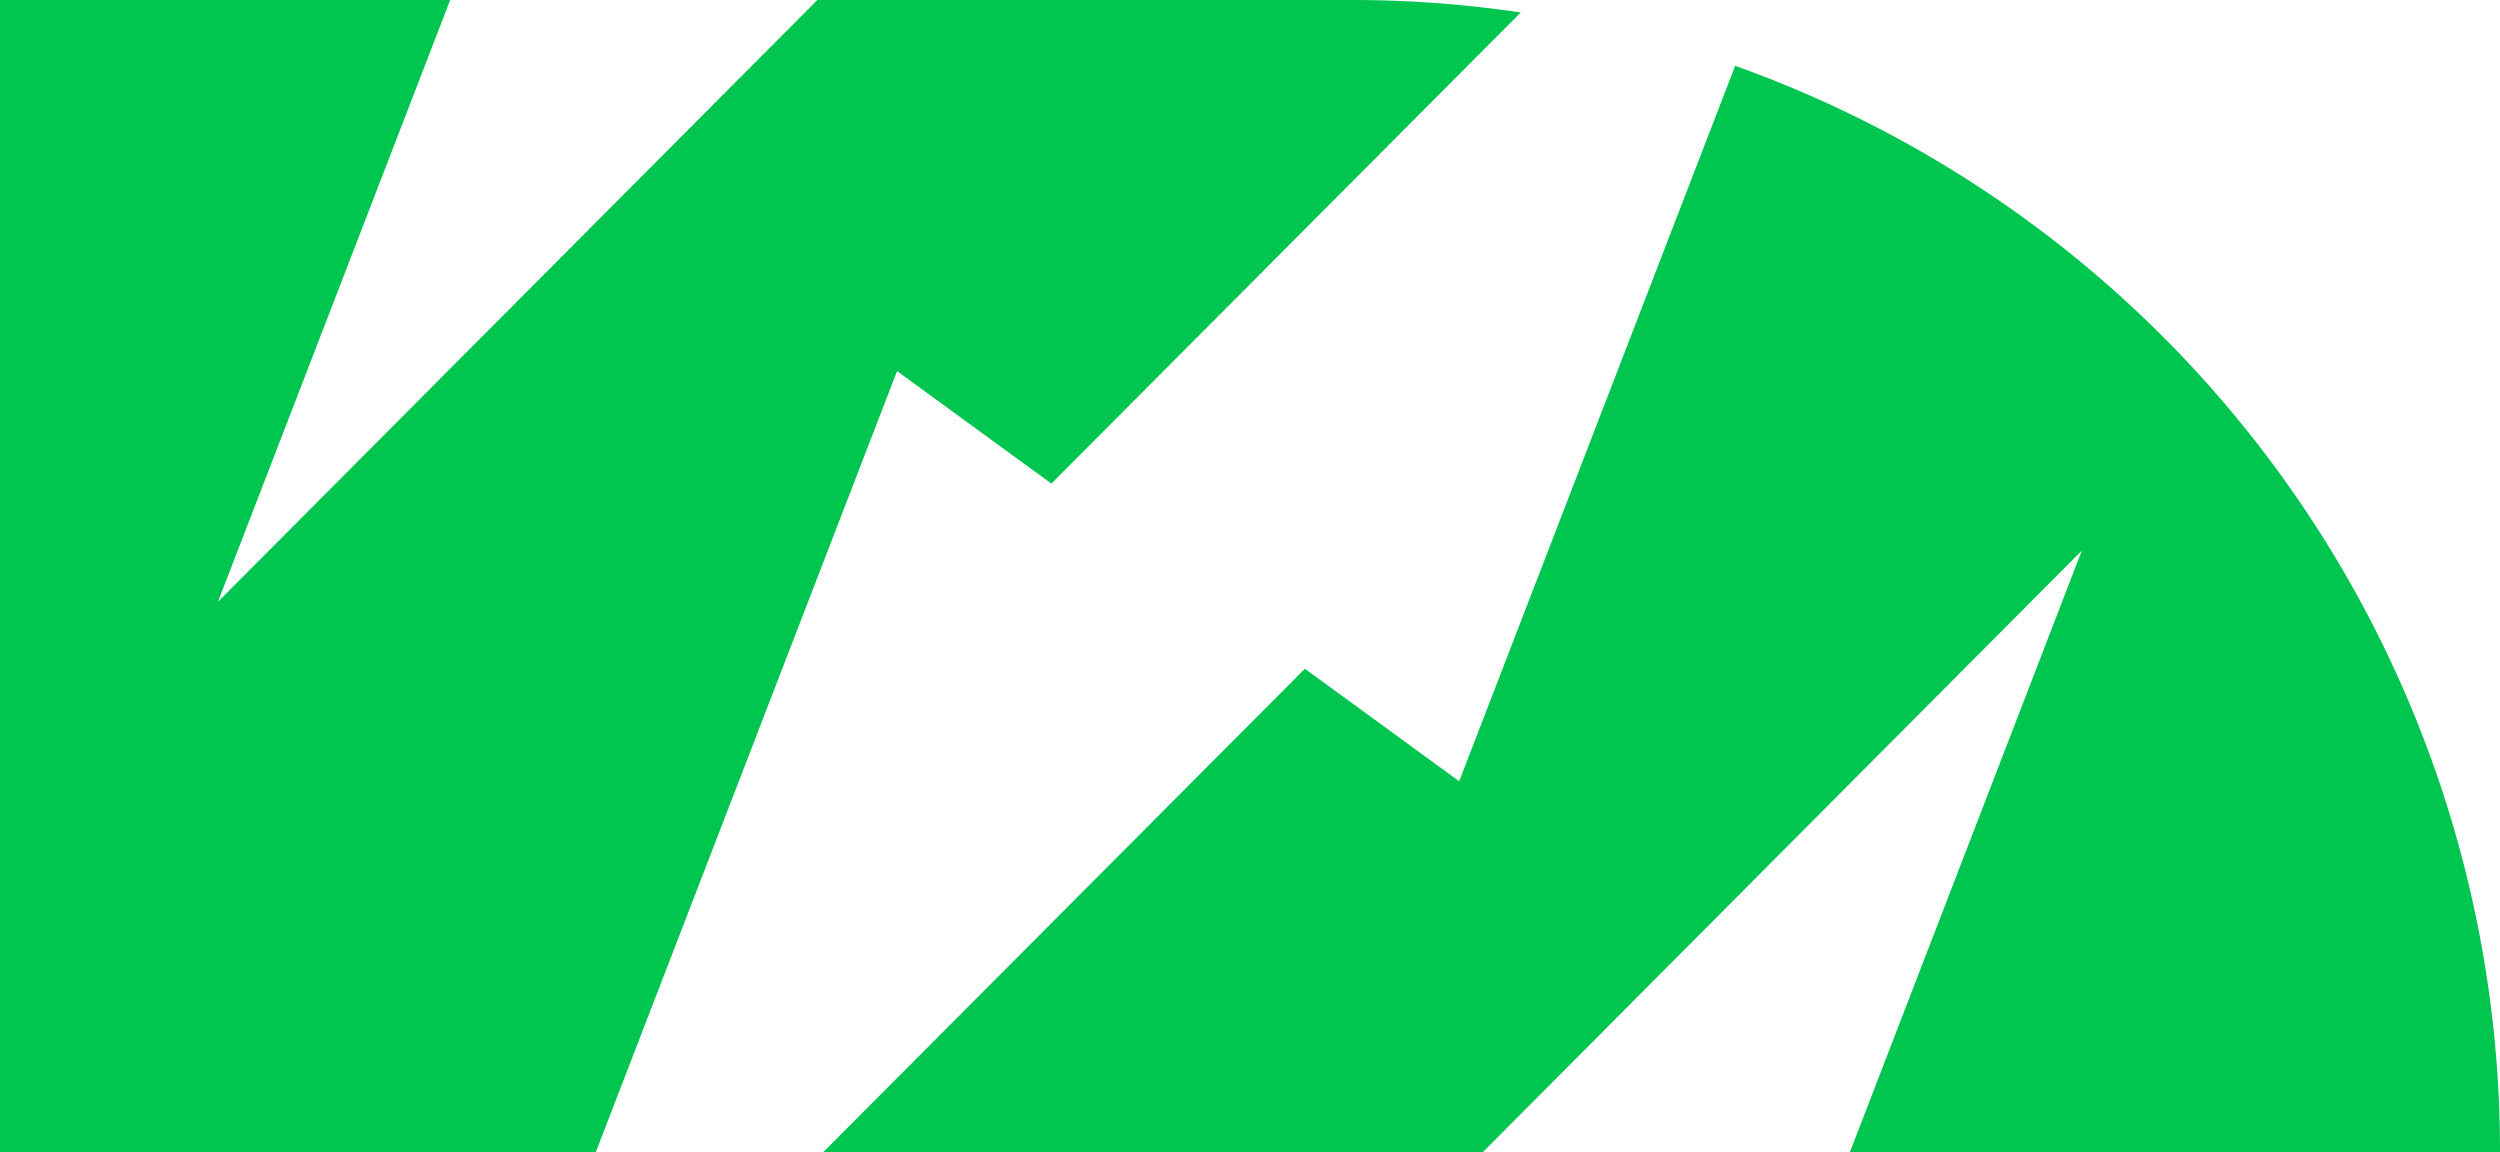
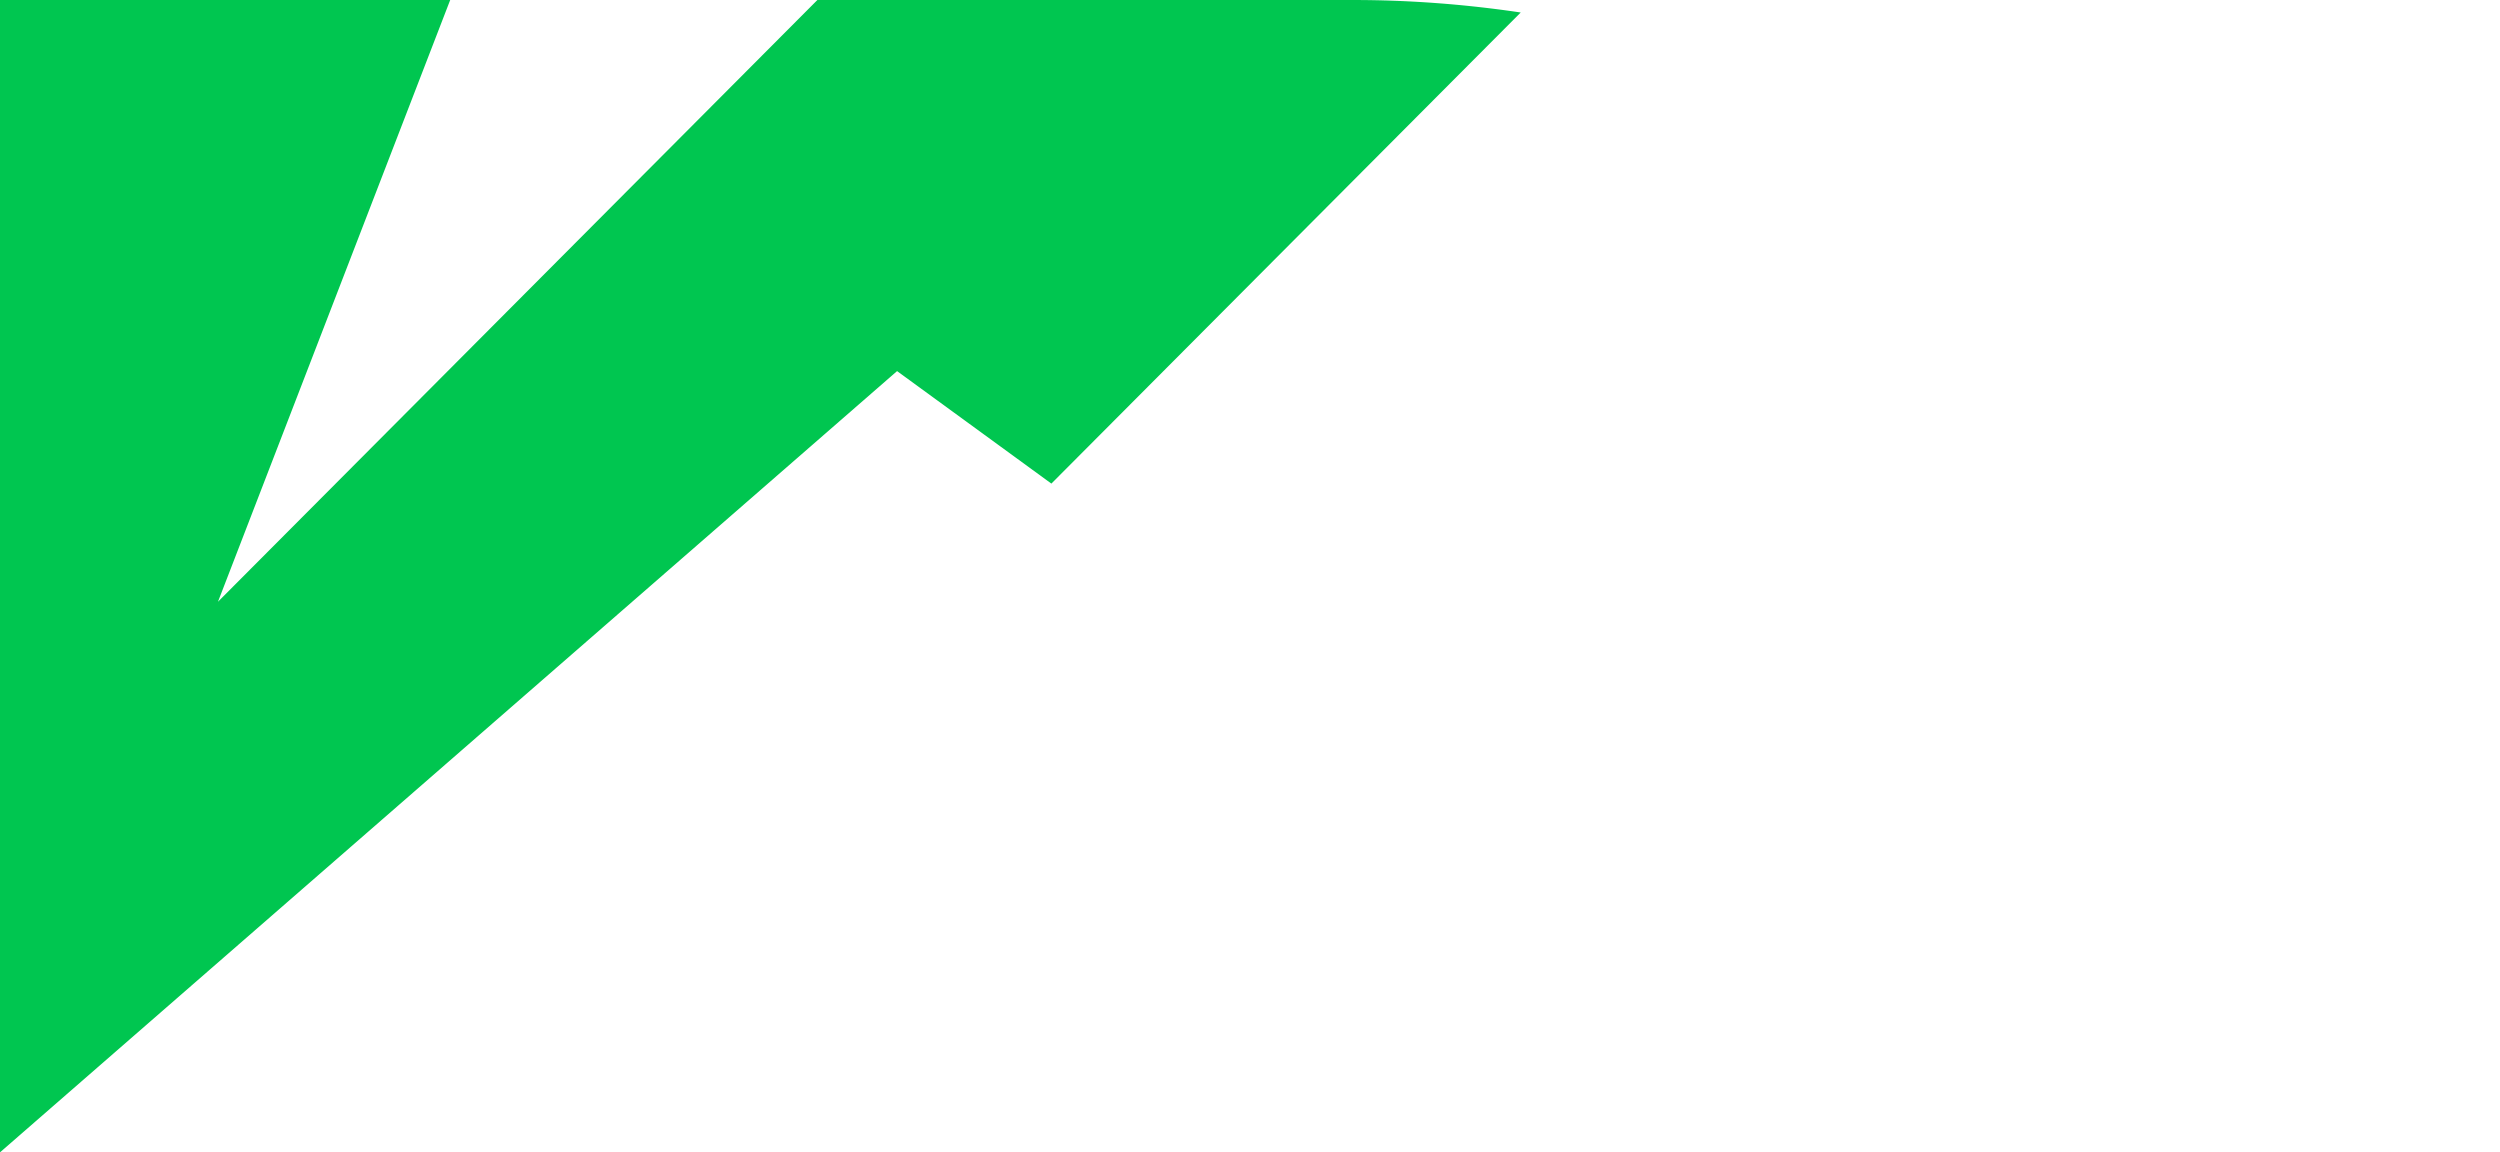
<svg xmlns="http://www.w3.org/2000/svg" id="Layer_1" data-name="Layer 1" viewBox="0 0 128 59">
  <defs>
    <style>.cls-1{fill:#00c650;}</style>
  </defs>
-   <path class="cls-1" d="M74.71,40l-7.9-5.76L42.14,59H75.91l30.68-30.81L94.71,59H128A59,59,0,0,0,88.84,3.37Z" />
-   <path class="cls-1" d="M45.93,19l7.9,5.76L77.86.64A58.4,58.4,0,0,0,69.24,0H41.85L11.16,30.81,23.05,0H0V59H30.5Z" />
+   <path class="cls-1" d="M45.93,19l7.9,5.76L77.86.64A58.4,58.4,0,0,0,69.24,0H41.85L11.16,30.81,23.05,0H0V59Z" />
</svg>